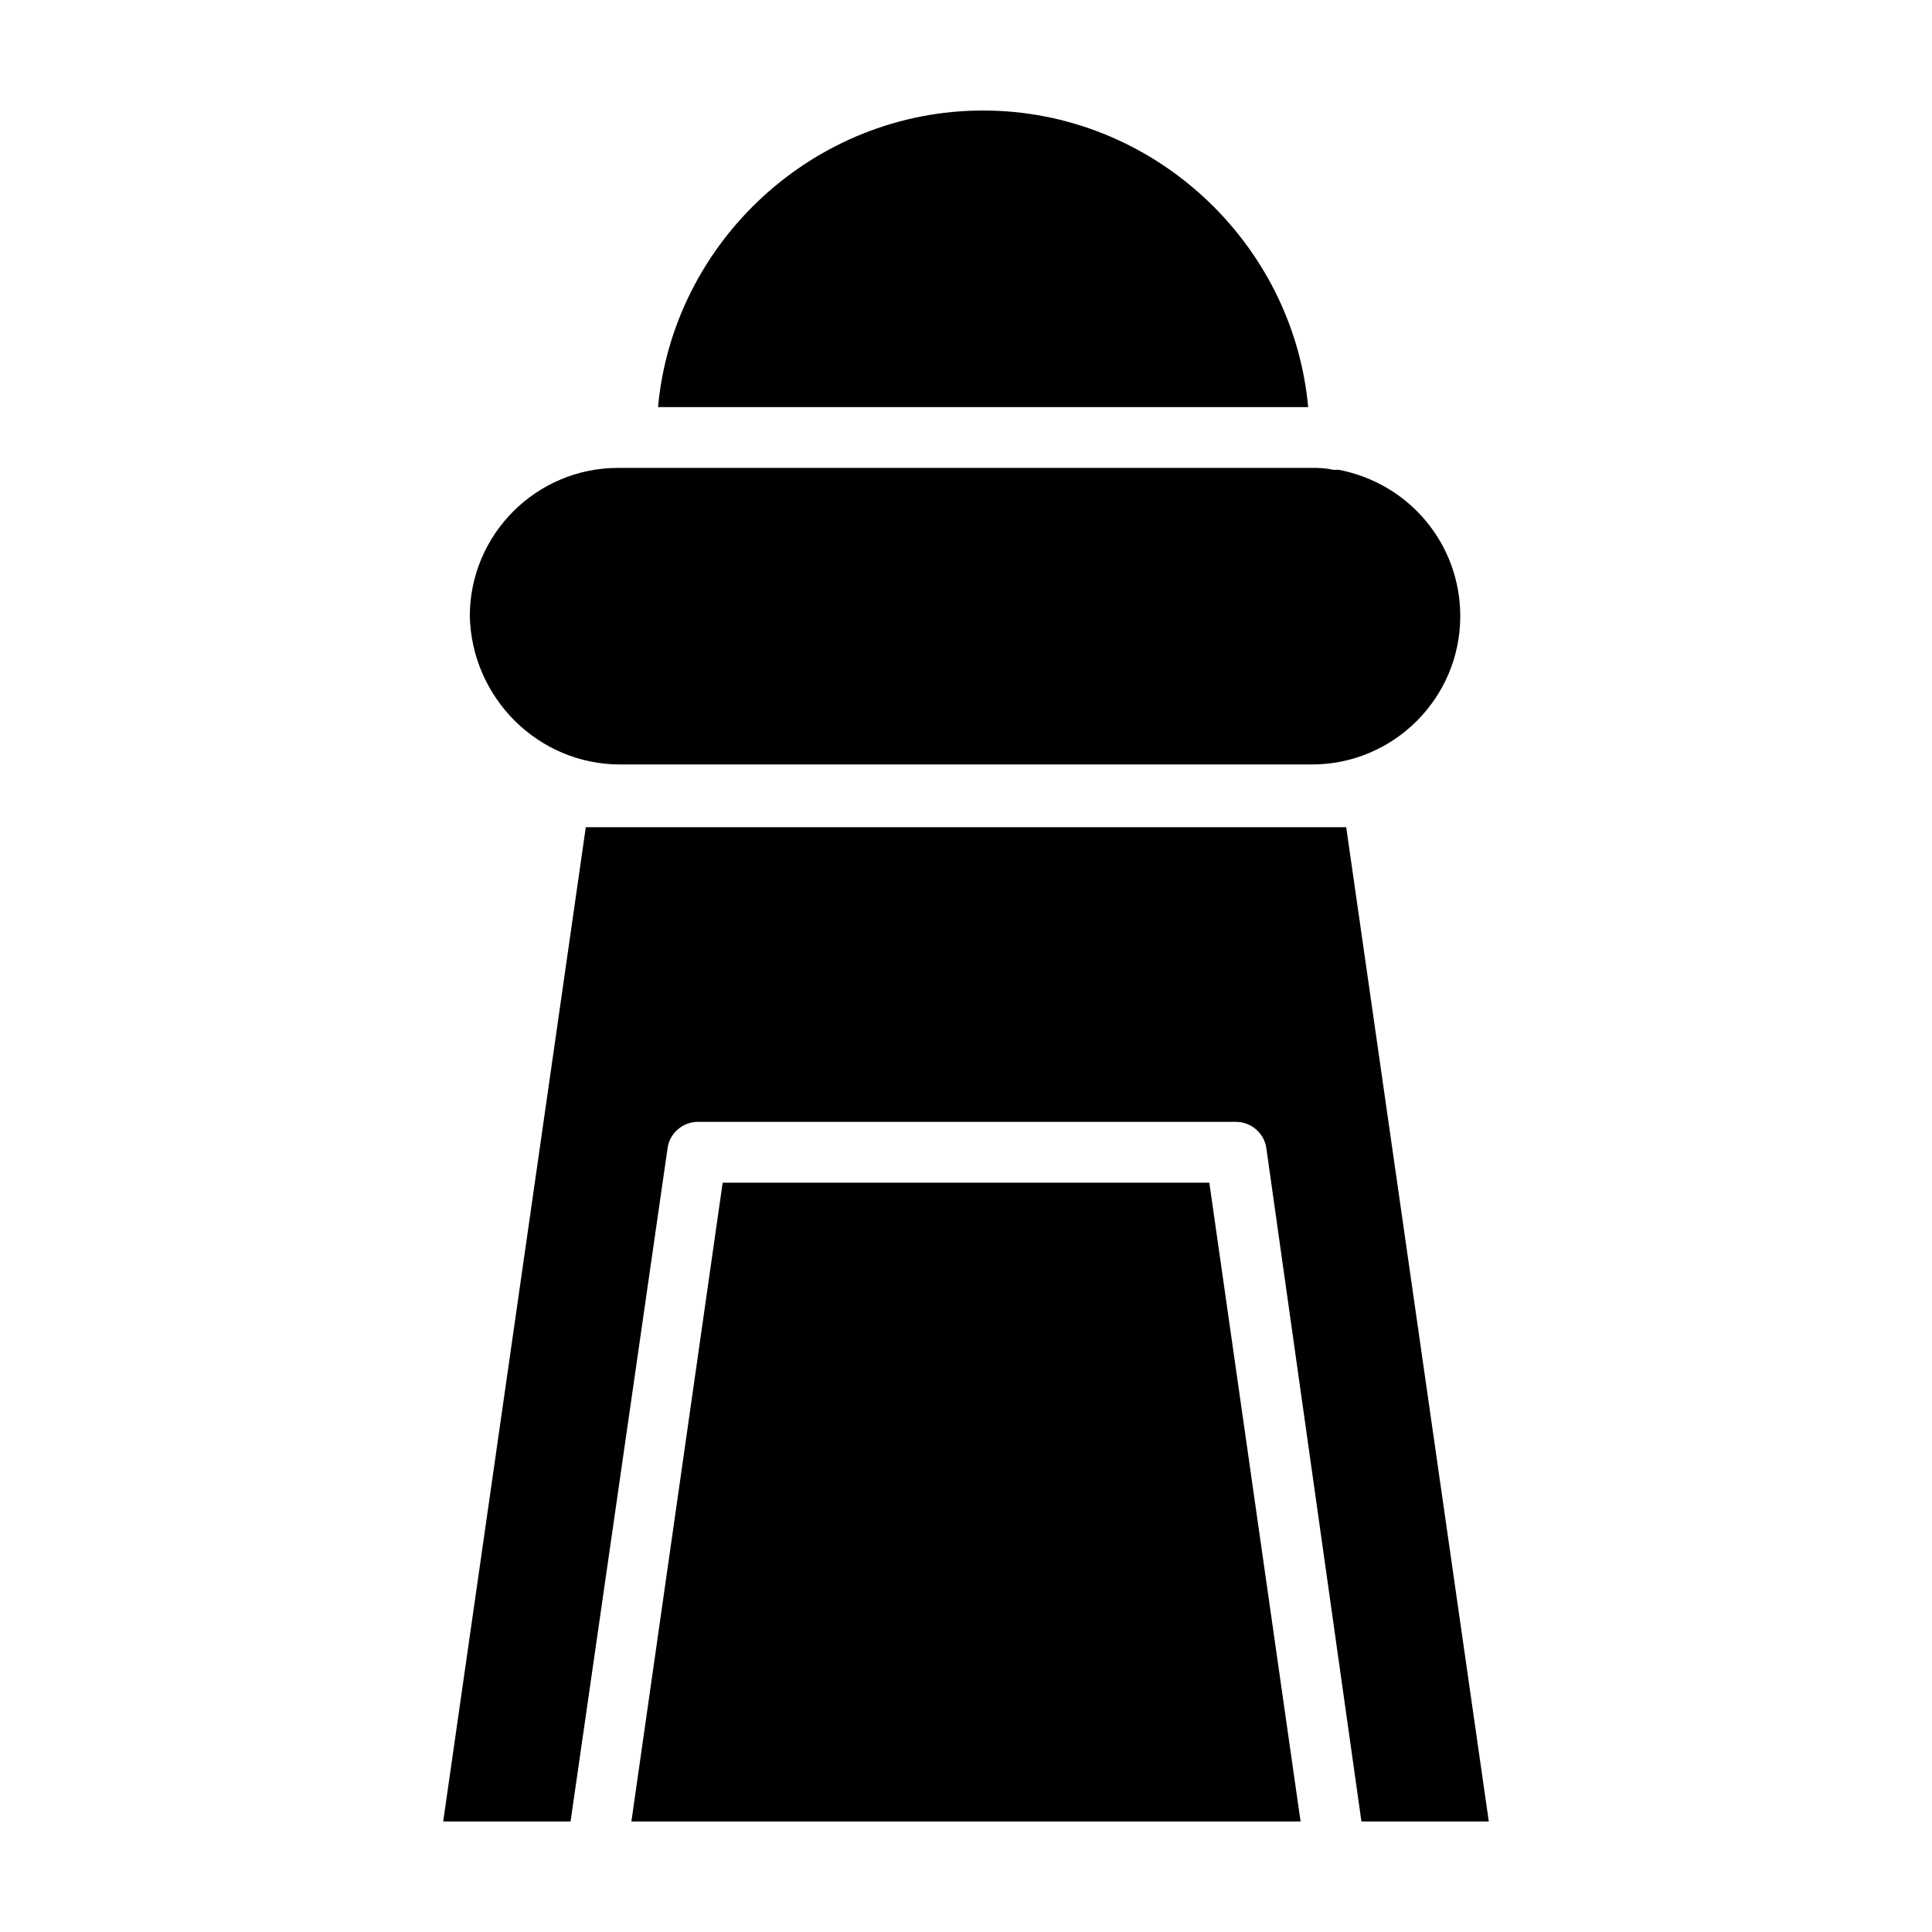
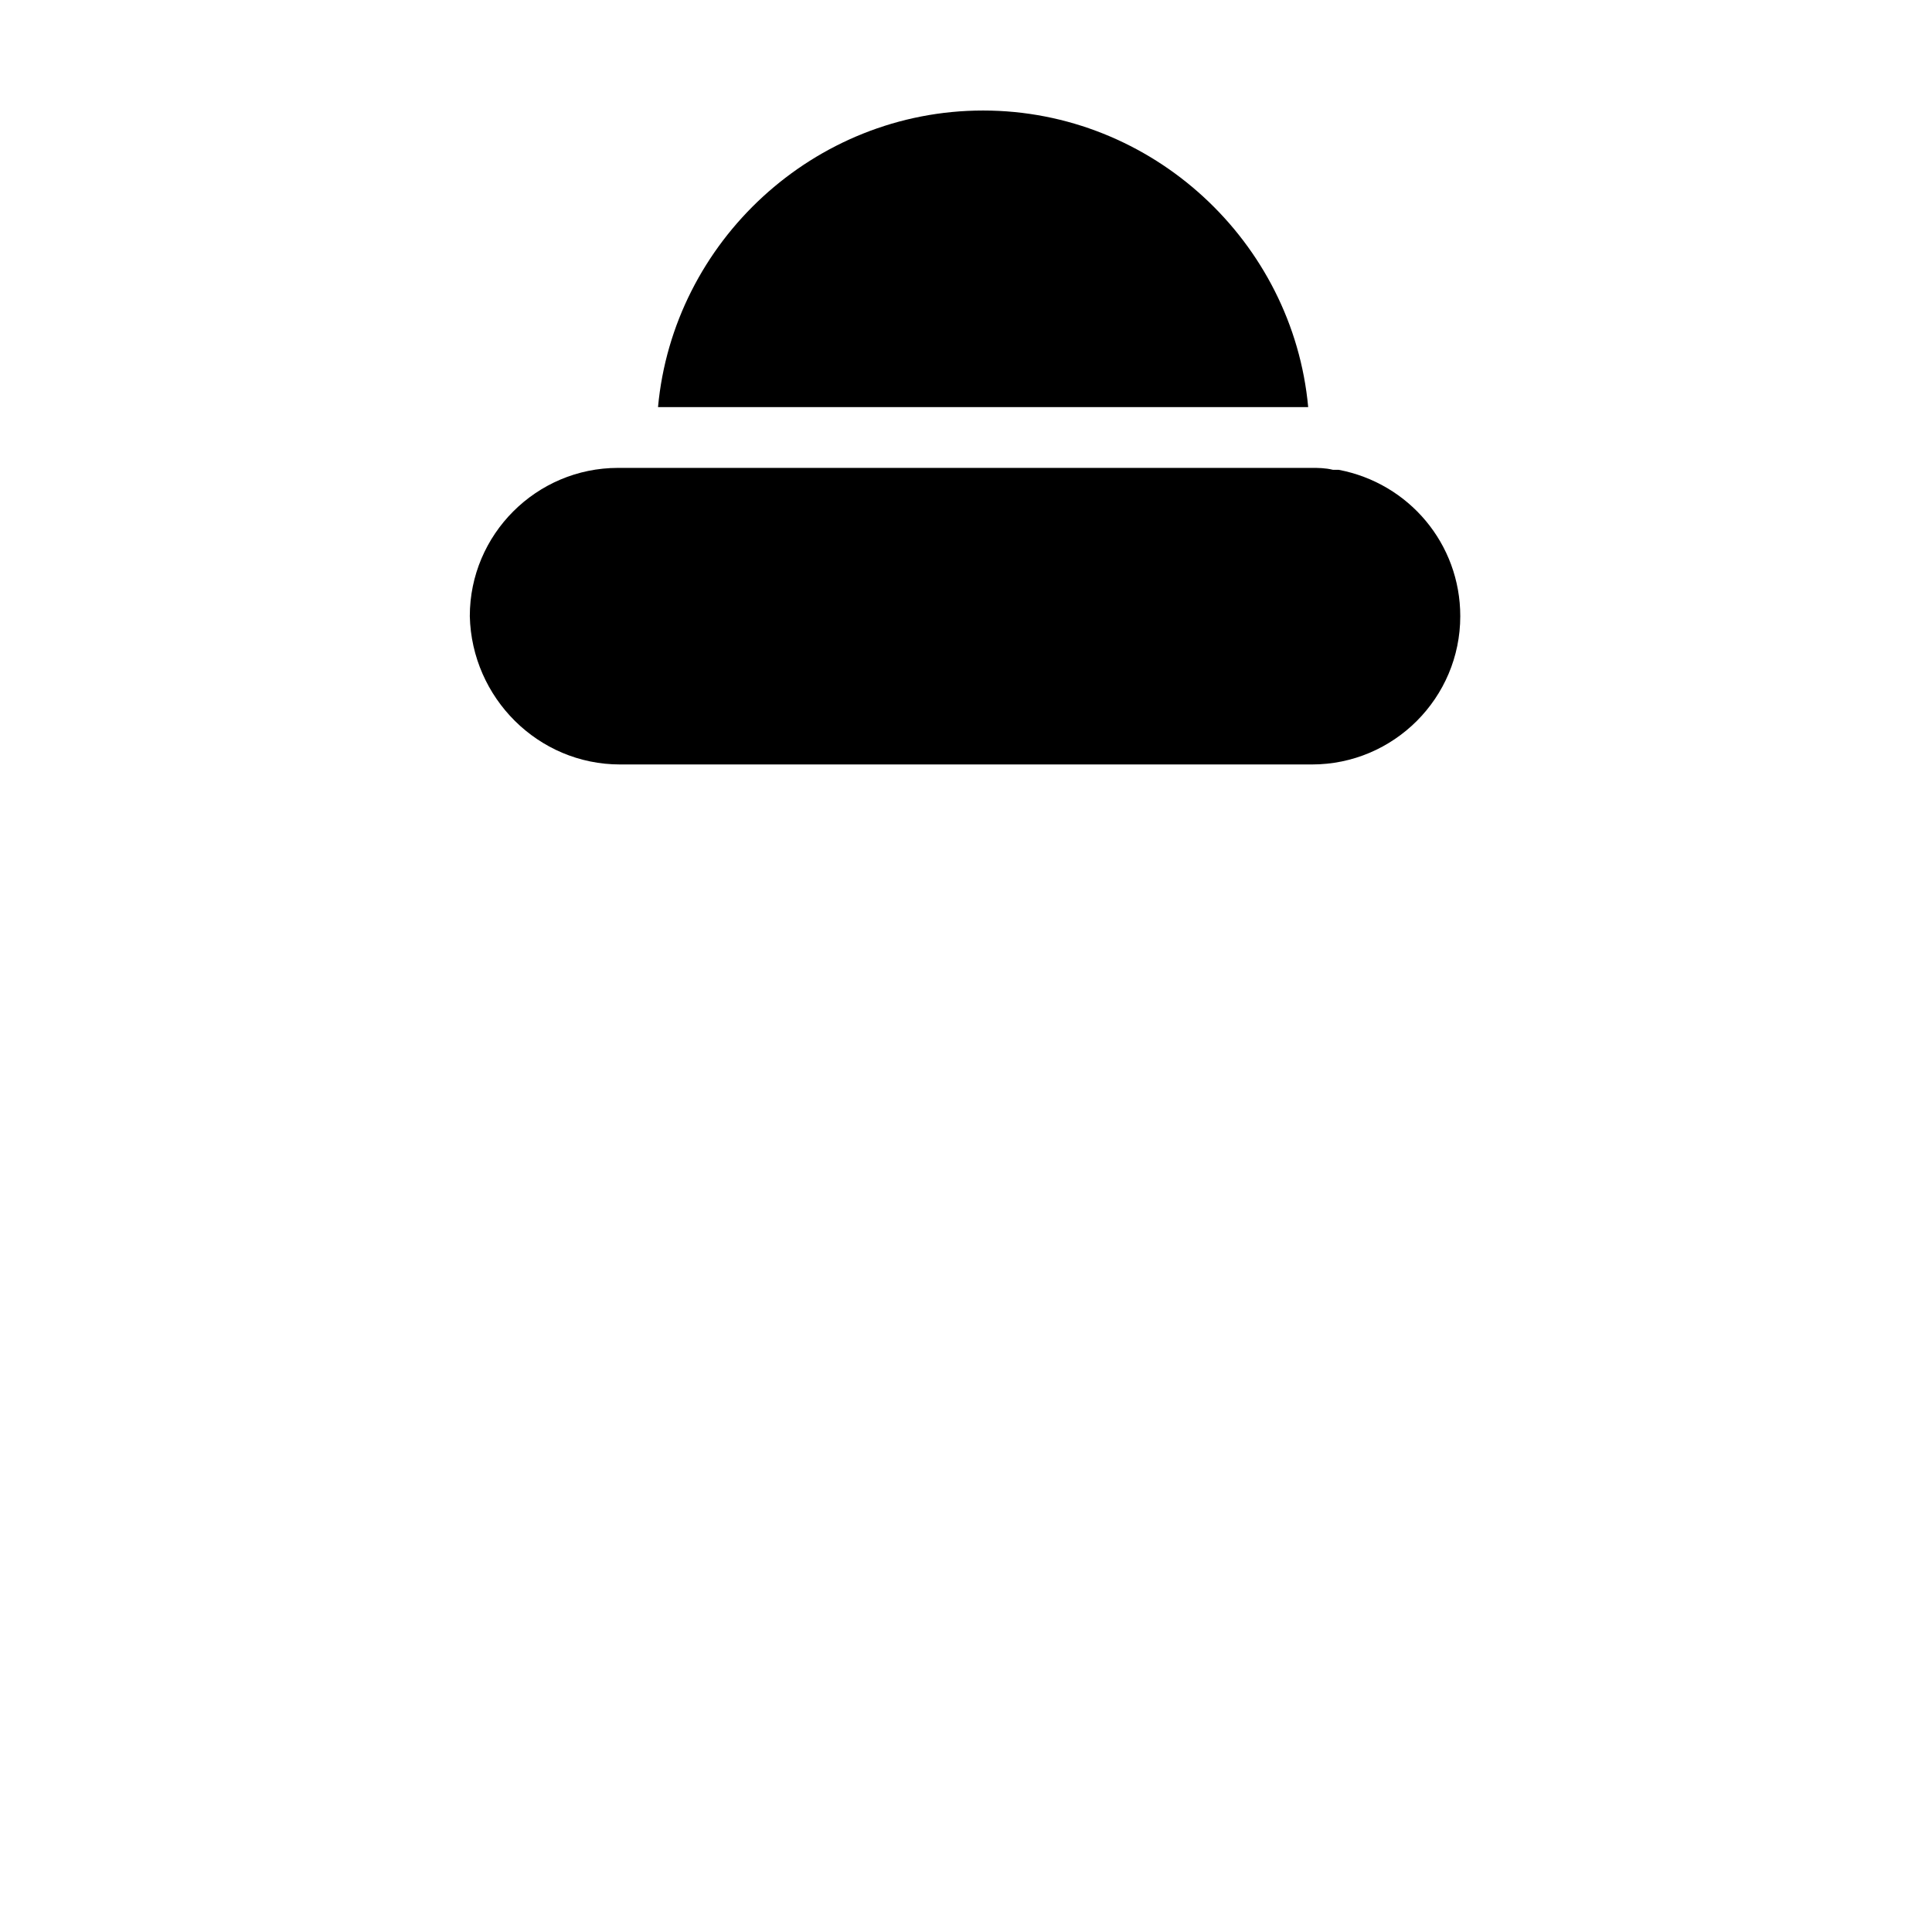
<svg xmlns="http://www.w3.org/2000/svg" fill="#000000" width="800px" height="800px" version="1.1" viewBox="144 144 512 512">
  <g>
-     <path d="m500.76 363.22h-201.52l-37.789 263.49h33.754l25.695-178.35c0.504-4.031 4.031-7.055 8.062-7.055h142.58c4.031 0 7.559 3.023 8.062 7.055l25.188 178.35h33.754z" />
-     <path d="m335.51 457.43-24.184 169.28h177.34l-24.184-169.28z" />
    <path d="m308.3 346.59h183.39c21.664 0 39.297-17.633 39.297-39.297 0-19.145-13.602-35.266-32.242-38.793h-1.008-0.504c-2.016-0.504-4.031-0.504-5.543-0.504h-183.89c-21.664 0-39.297 17.633-39.297 39.297 0.504 21.664 18.137 39.297 39.801 39.297z" />
    <path d="m404.53 173.29c-44.836 0-82.121 34.762-86.148 78.594h172.3c-4.031-43.832-41.312-78.594-86.152-78.594z" />
  </g>
</svg>